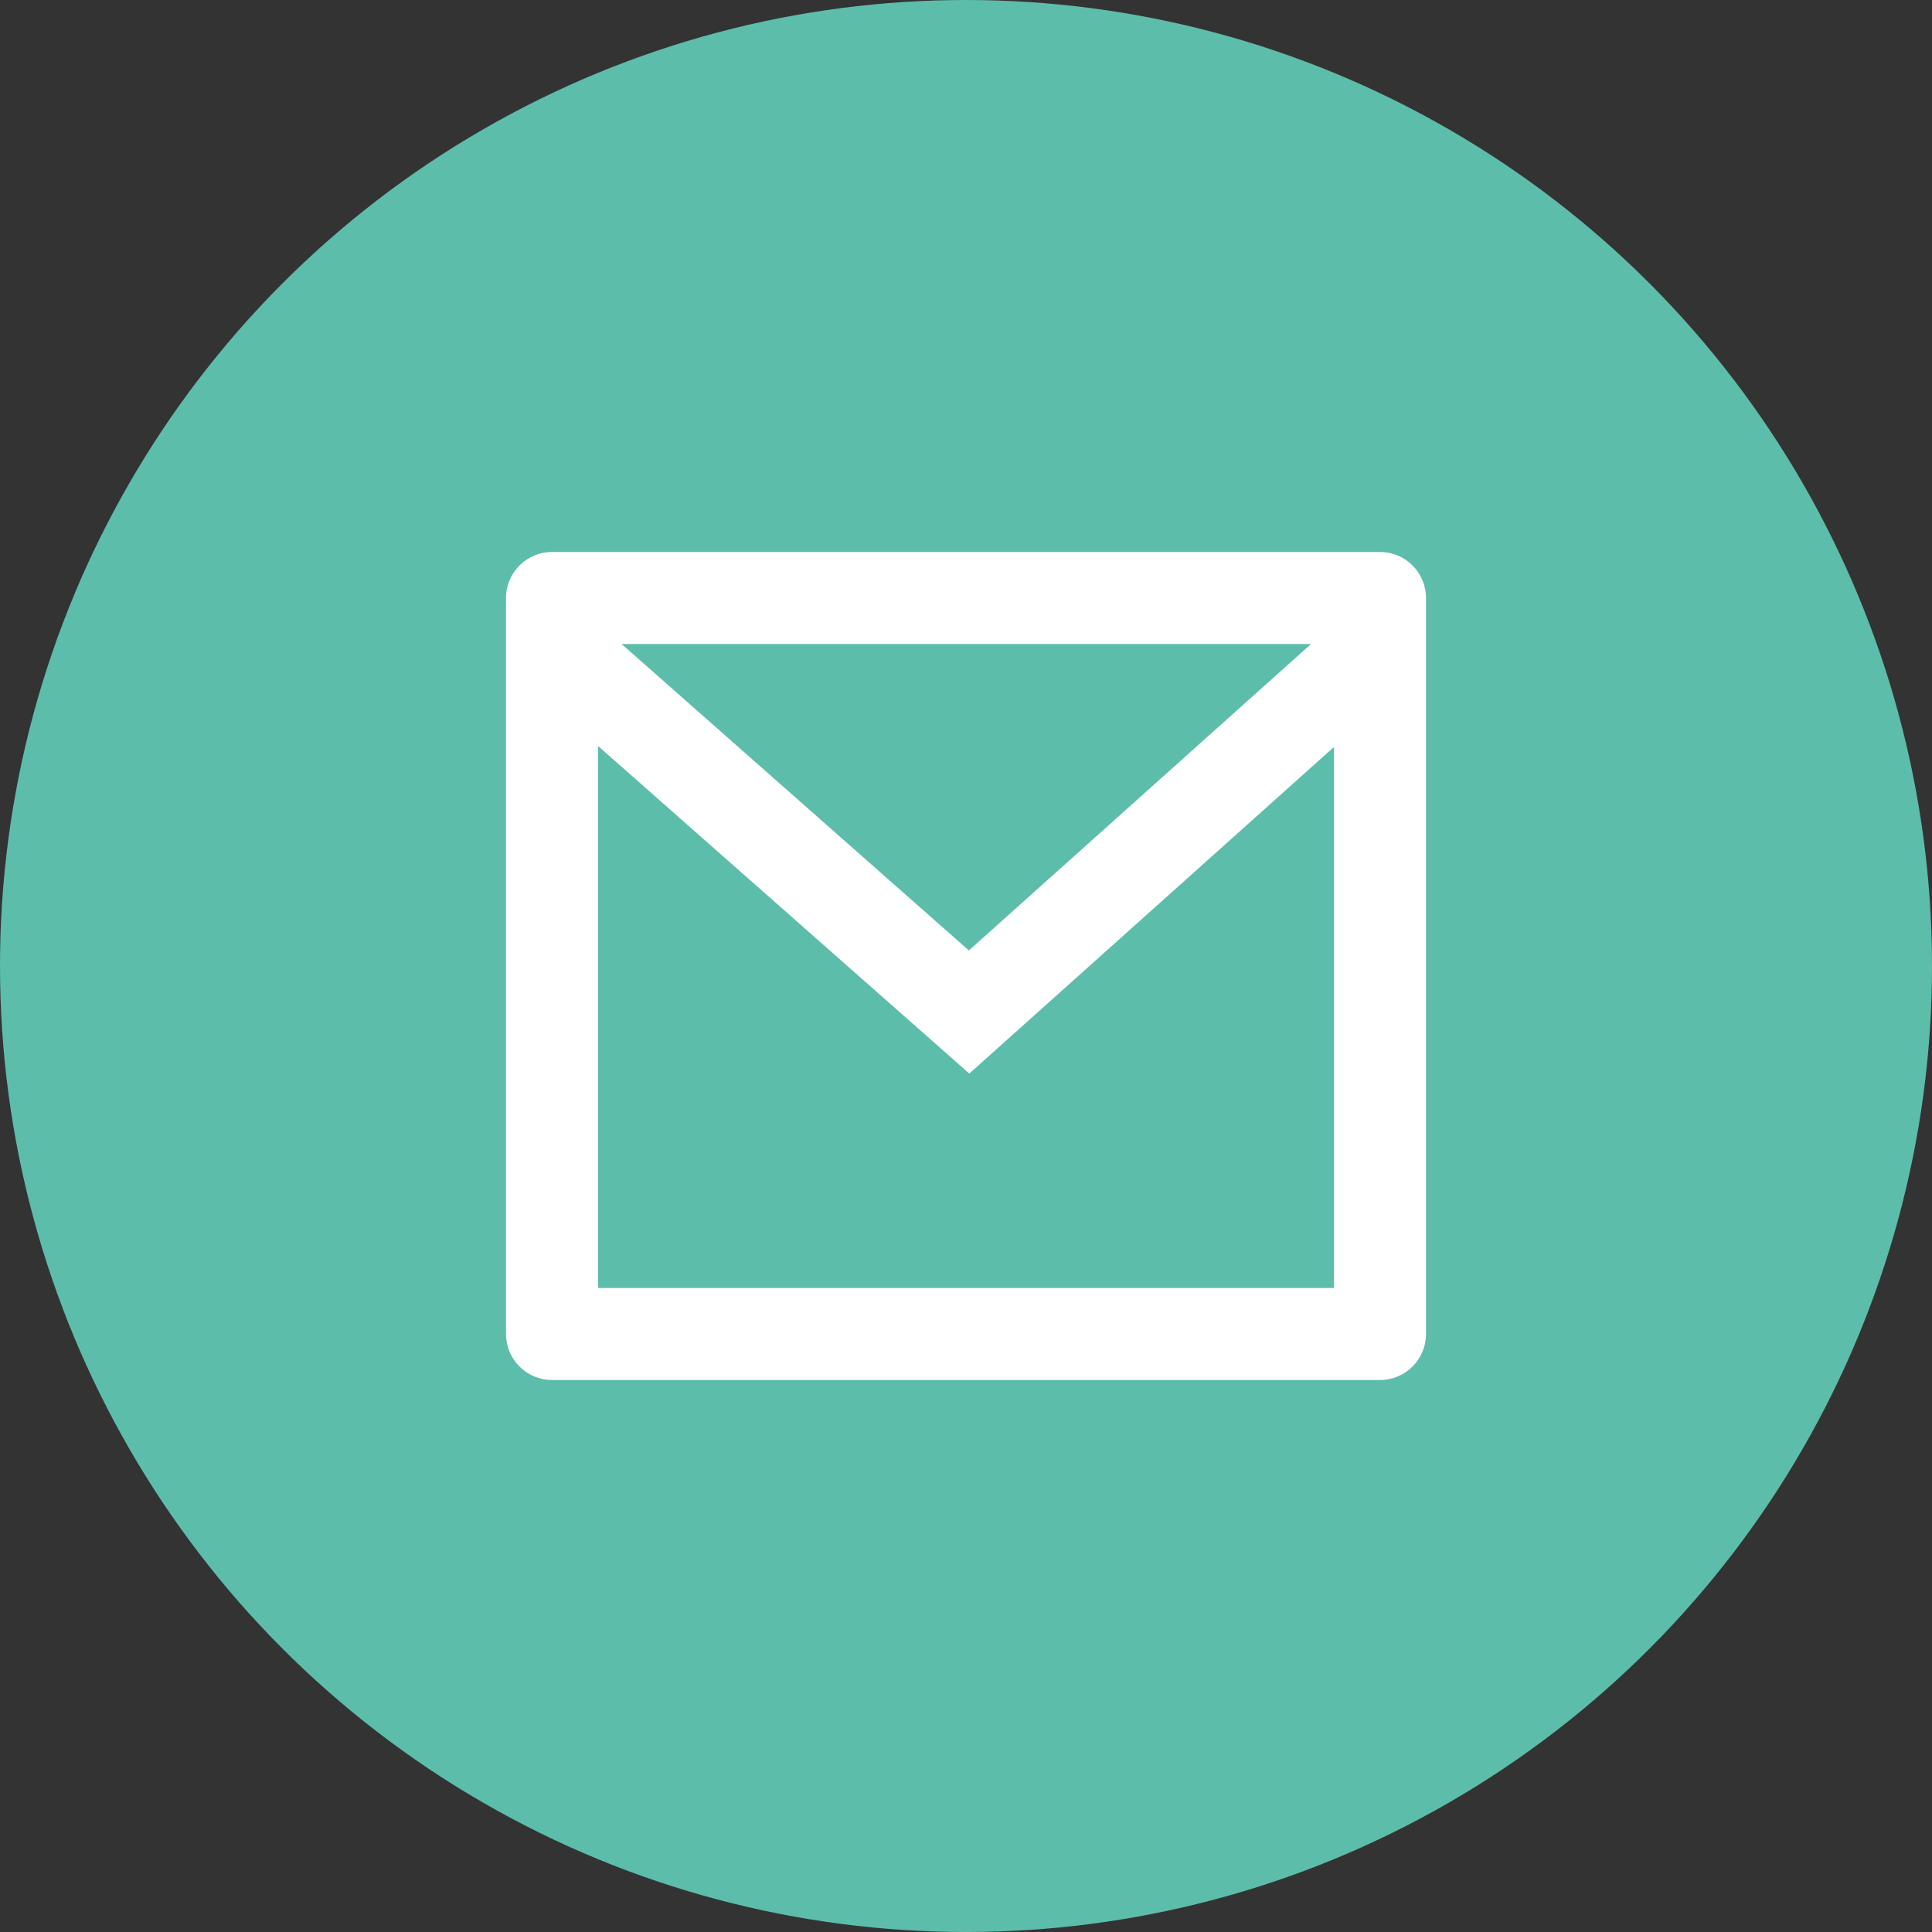
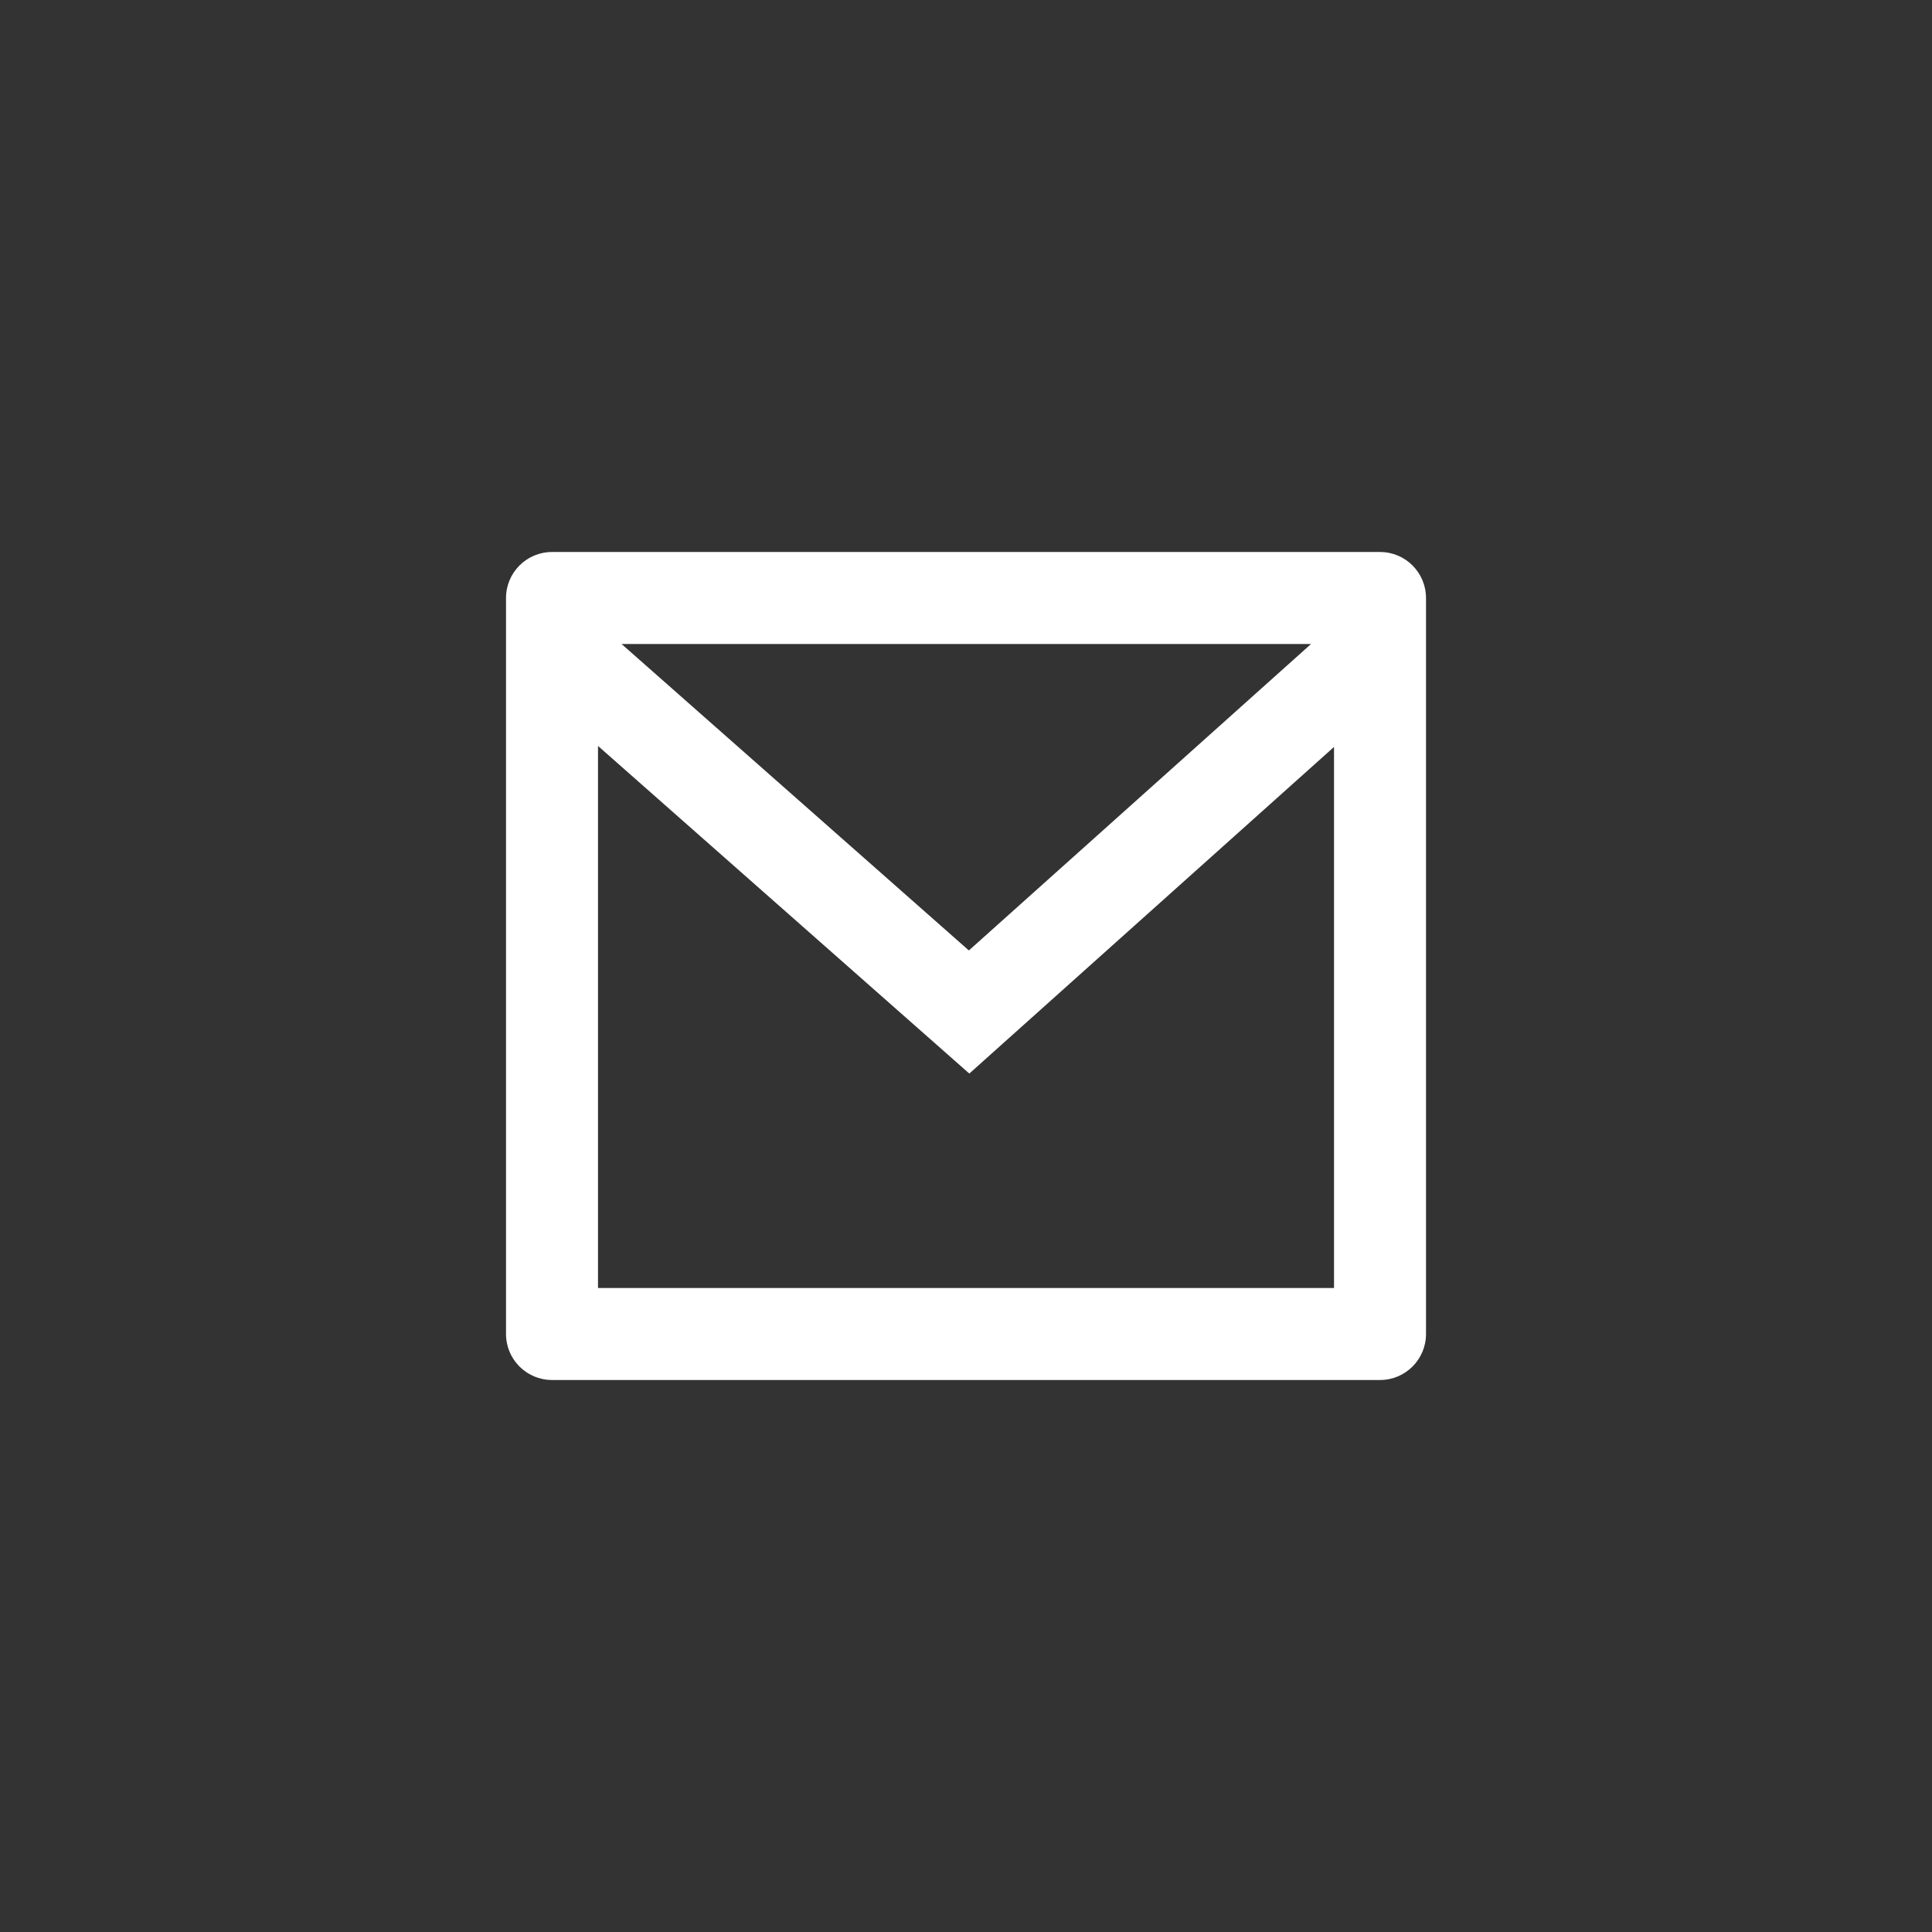
<svg xmlns="http://www.w3.org/2000/svg" width="70" height="70" viewBox="0 0 70 70" fill="none">
  <rect x="0" y="0" width="70" height="70" fill="#333333" stroke="none" />
-   <circle cx="35" cy="35" r="35" fill="#5DBDAB" />
  <path d="M20.001 20H50.001C50.921 20 51.667 20.746 51.667 21.667V48.333C51.667 49.254 50.921 50 50.001 50H20.001C19.08 50 18.334 49.254 18.334 48.333V21.667C18.334 20.746 19.08 20 20.001 20ZM48.334 27.063L35.12 38.897L21.667 27.027V46.667H48.334V27.063ZM22.52 23.333L35.104 34.437L47.502 23.333H22.52Z" fill="white" />
</svg>